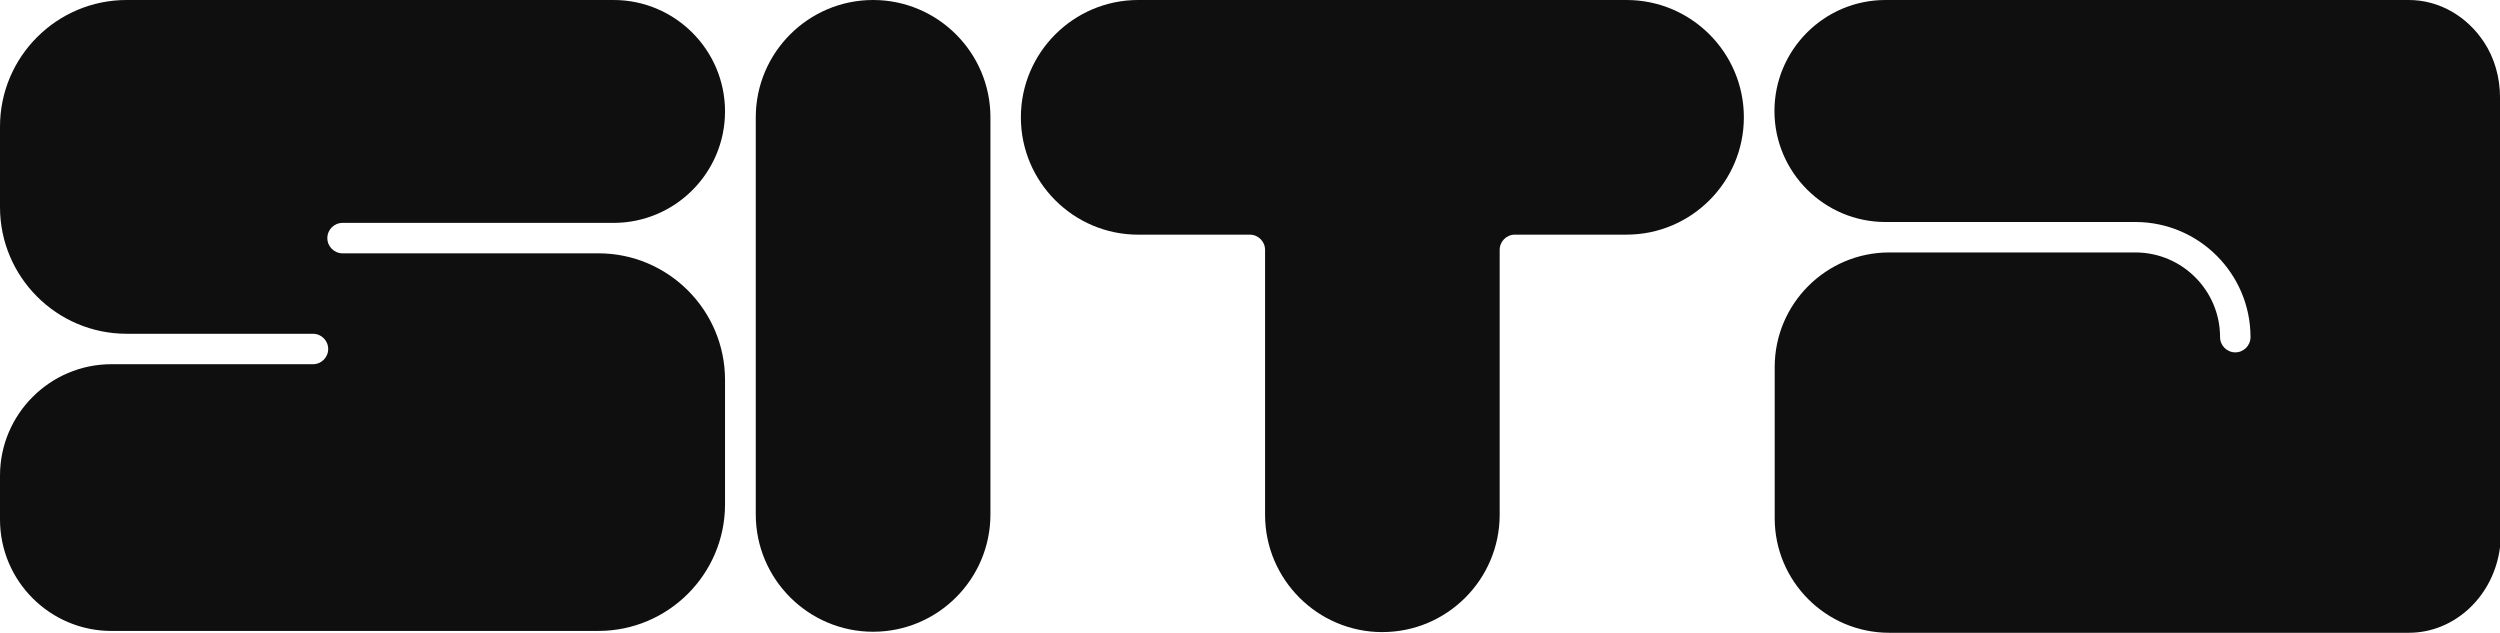
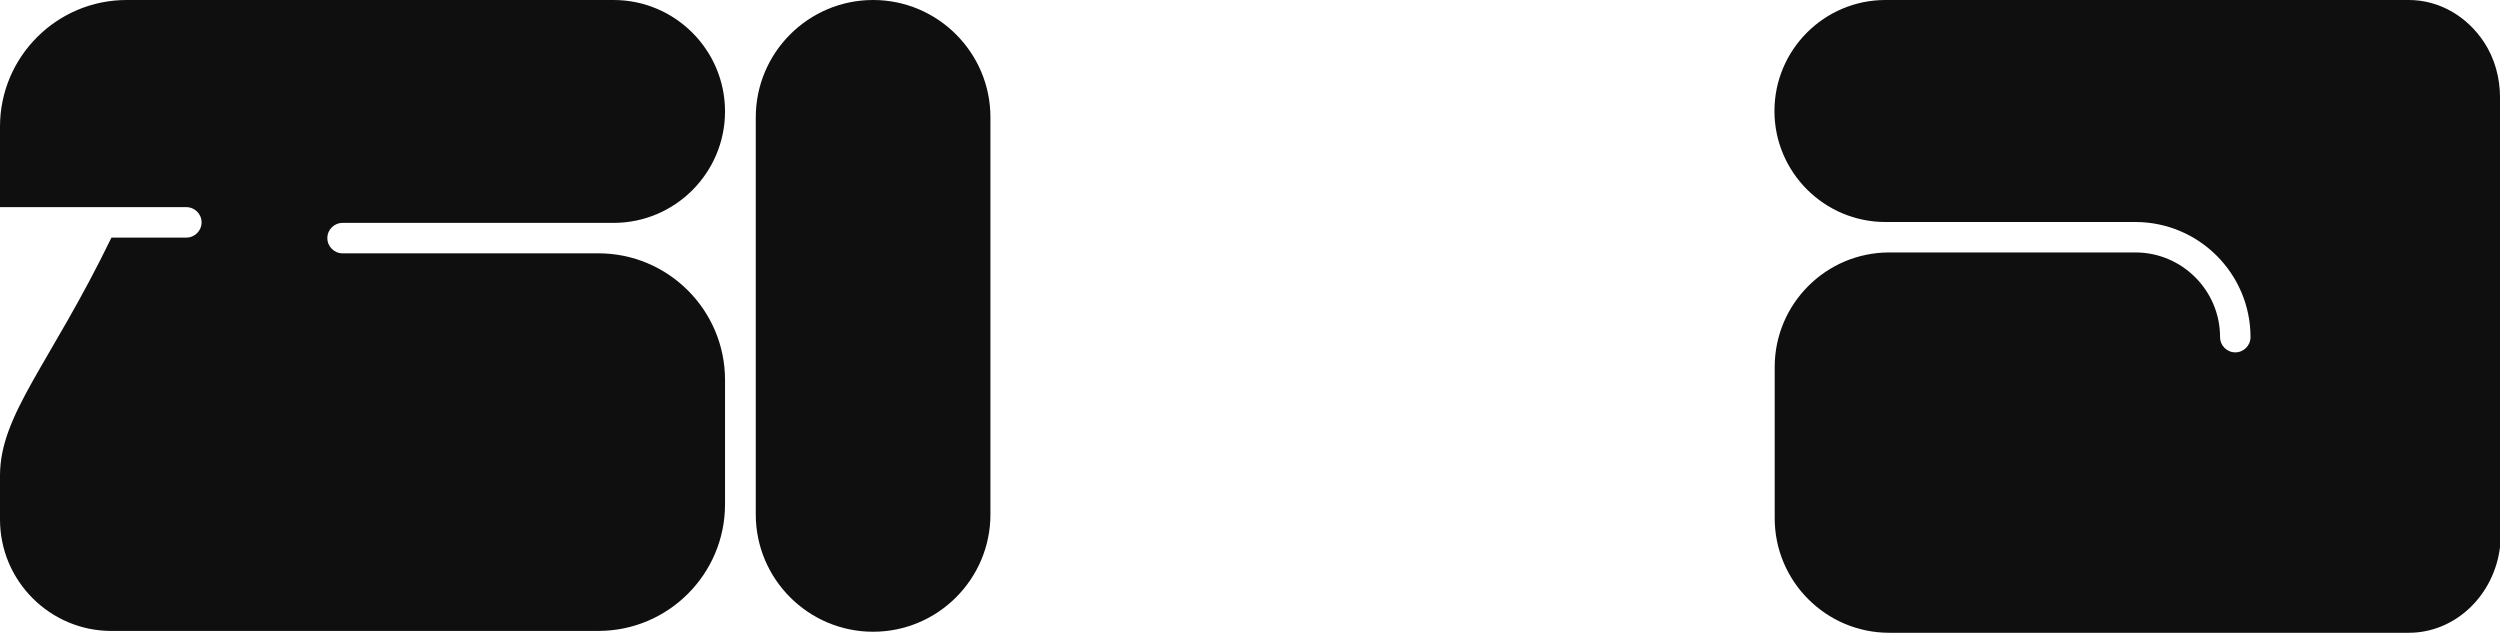
<svg xmlns="http://www.w3.org/2000/svg" id="_Шар_2" data-name="Шар 2" viewBox="0 0 821.38 207.9">
  <defs>
    <style>
      .cls-1 {
        fill: #0f0f0f;
      }
    </style>
  </defs>
  <g id="Layer_1" data-name="Layer 1">
    <g>
-       <path class="cls-1" d="M36.62,207.29H196.61c22.94,0,41.6-18.66,41.6-41.6v-40.86c0-22.94-18.66-41.6-41.6-41.6H112.55c-2.76,0-5-2.24-5-5s2.24-5,5-5h89.04c20.19,0,36.62-16.43,36.62-36.62S221.78,0,201.59,0H41.6C18.66,0,0,18.66,0,41.6v26.46c0,22.94,18.66,41.6,41.6,41.6h61.23c2.76,0,5,2.24,5,5s-2.24,5-5,5H36.62C16.43,119.66,0,136.09,0,156.28v14.4c0,20.19,16.43,36.62,36.62,36.62Z" />
+       <path class="cls-1" d="M36.62,207.29H196.61c22.94,0,41.6-18.66,41.6-41.6v-40.86c0-22.94-18.66-41.6-41.6-41.6H112.55c-2.76,0-5-2.24-5-5s2.24-5,5-5h89.04c20.19,0,36.62-16.43,36.62-36.62S221.78,0,201.59,0H41.6C18.66,0,0,18.66,0,41.6v26.46h61.23c2.76,0,5,2.24,5,5s-2.24,5-5,5H36.62C16.43,119.66,0,136.09,0,156.28v14.4c0,20.19,16.43,36.62,36.62,36.62Z" />
      <path class="cls-1" d="M325.41,38.55c0-21.25-17.29-38.55-38.55-38.55s-38.55,17.29-38.55,38.55V169.01c0,21.25,17.29,38.55,38.55,38.55s38.55-17.29,38.55-38.55V38.55Z" />
-       <path class="cls-1" d="M454.17,207.67c21.25,0,38.55-17.29,38.55-38.55V82.09c0-2.76,2.24-5,5-5h36.68c21.25,0,38.55-17.29,38.55-38.55S555.65,0,534.4,0h-160.44c-21.25,0-38.55,17.29-38.55,38.55s17.29,38.55,38.55,38.55h36.68c2.76,0,5,2.24,5,5v87.03c0,21.25,17.29,38.55,38.55,38.55Z" />
      <path class="cls-1" d="M620.7,207.9h170.73c15.11,0,27.94-12.08,29.96-28.13V32.14c0-6.68-1.79-12.95-5.17-18.15-5.7-8.76-14.96-13.99-24.79-13.99h-171.96c-20.11,0-36.47,16.36-36.47,36.47s16.36,36.47,36.47,36.47h82.11c20.86,0,37.83,16.97,37.83,37.83,0,2.76-2.24,5-5,5s-5-2.24-5-5c0-15.35-12.49-27.83-27.83-27.83h-80.87c-20.75,0-37.63,16.88-37.63,37.63v49.7c0,20.75,16.88,37.63,37.63,37.63Z" />
    </g>
  </g>
</svg>